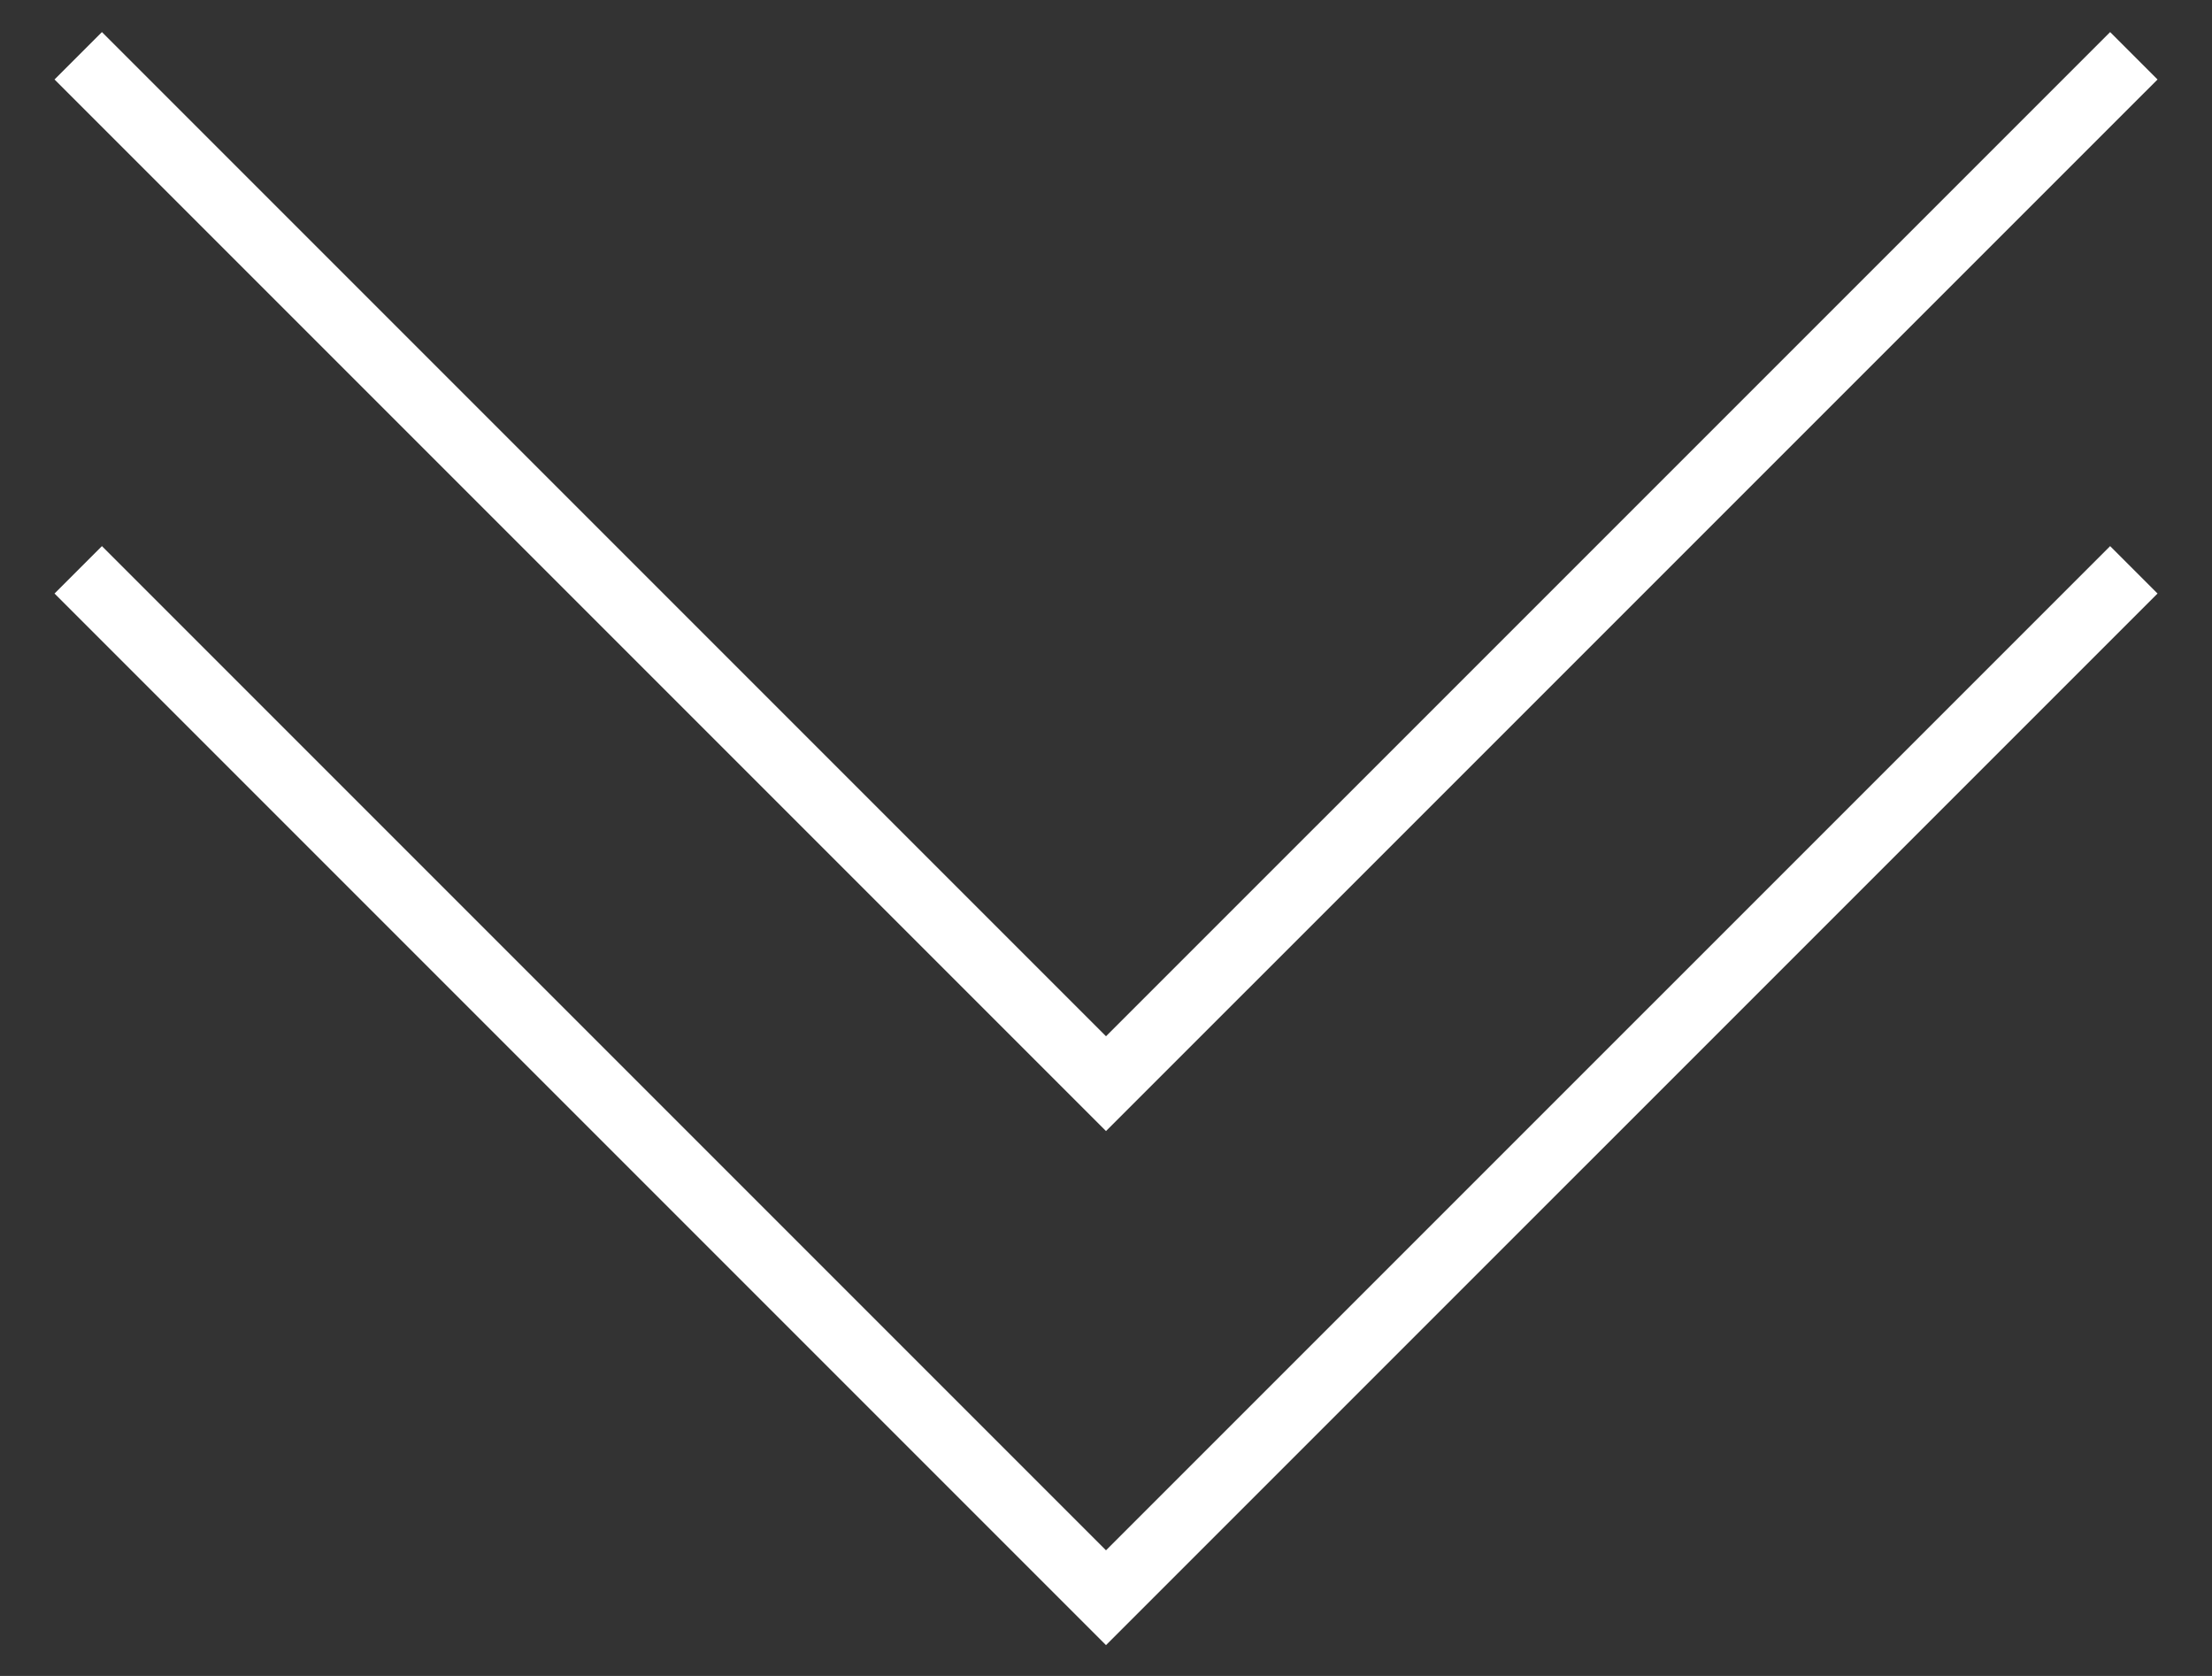
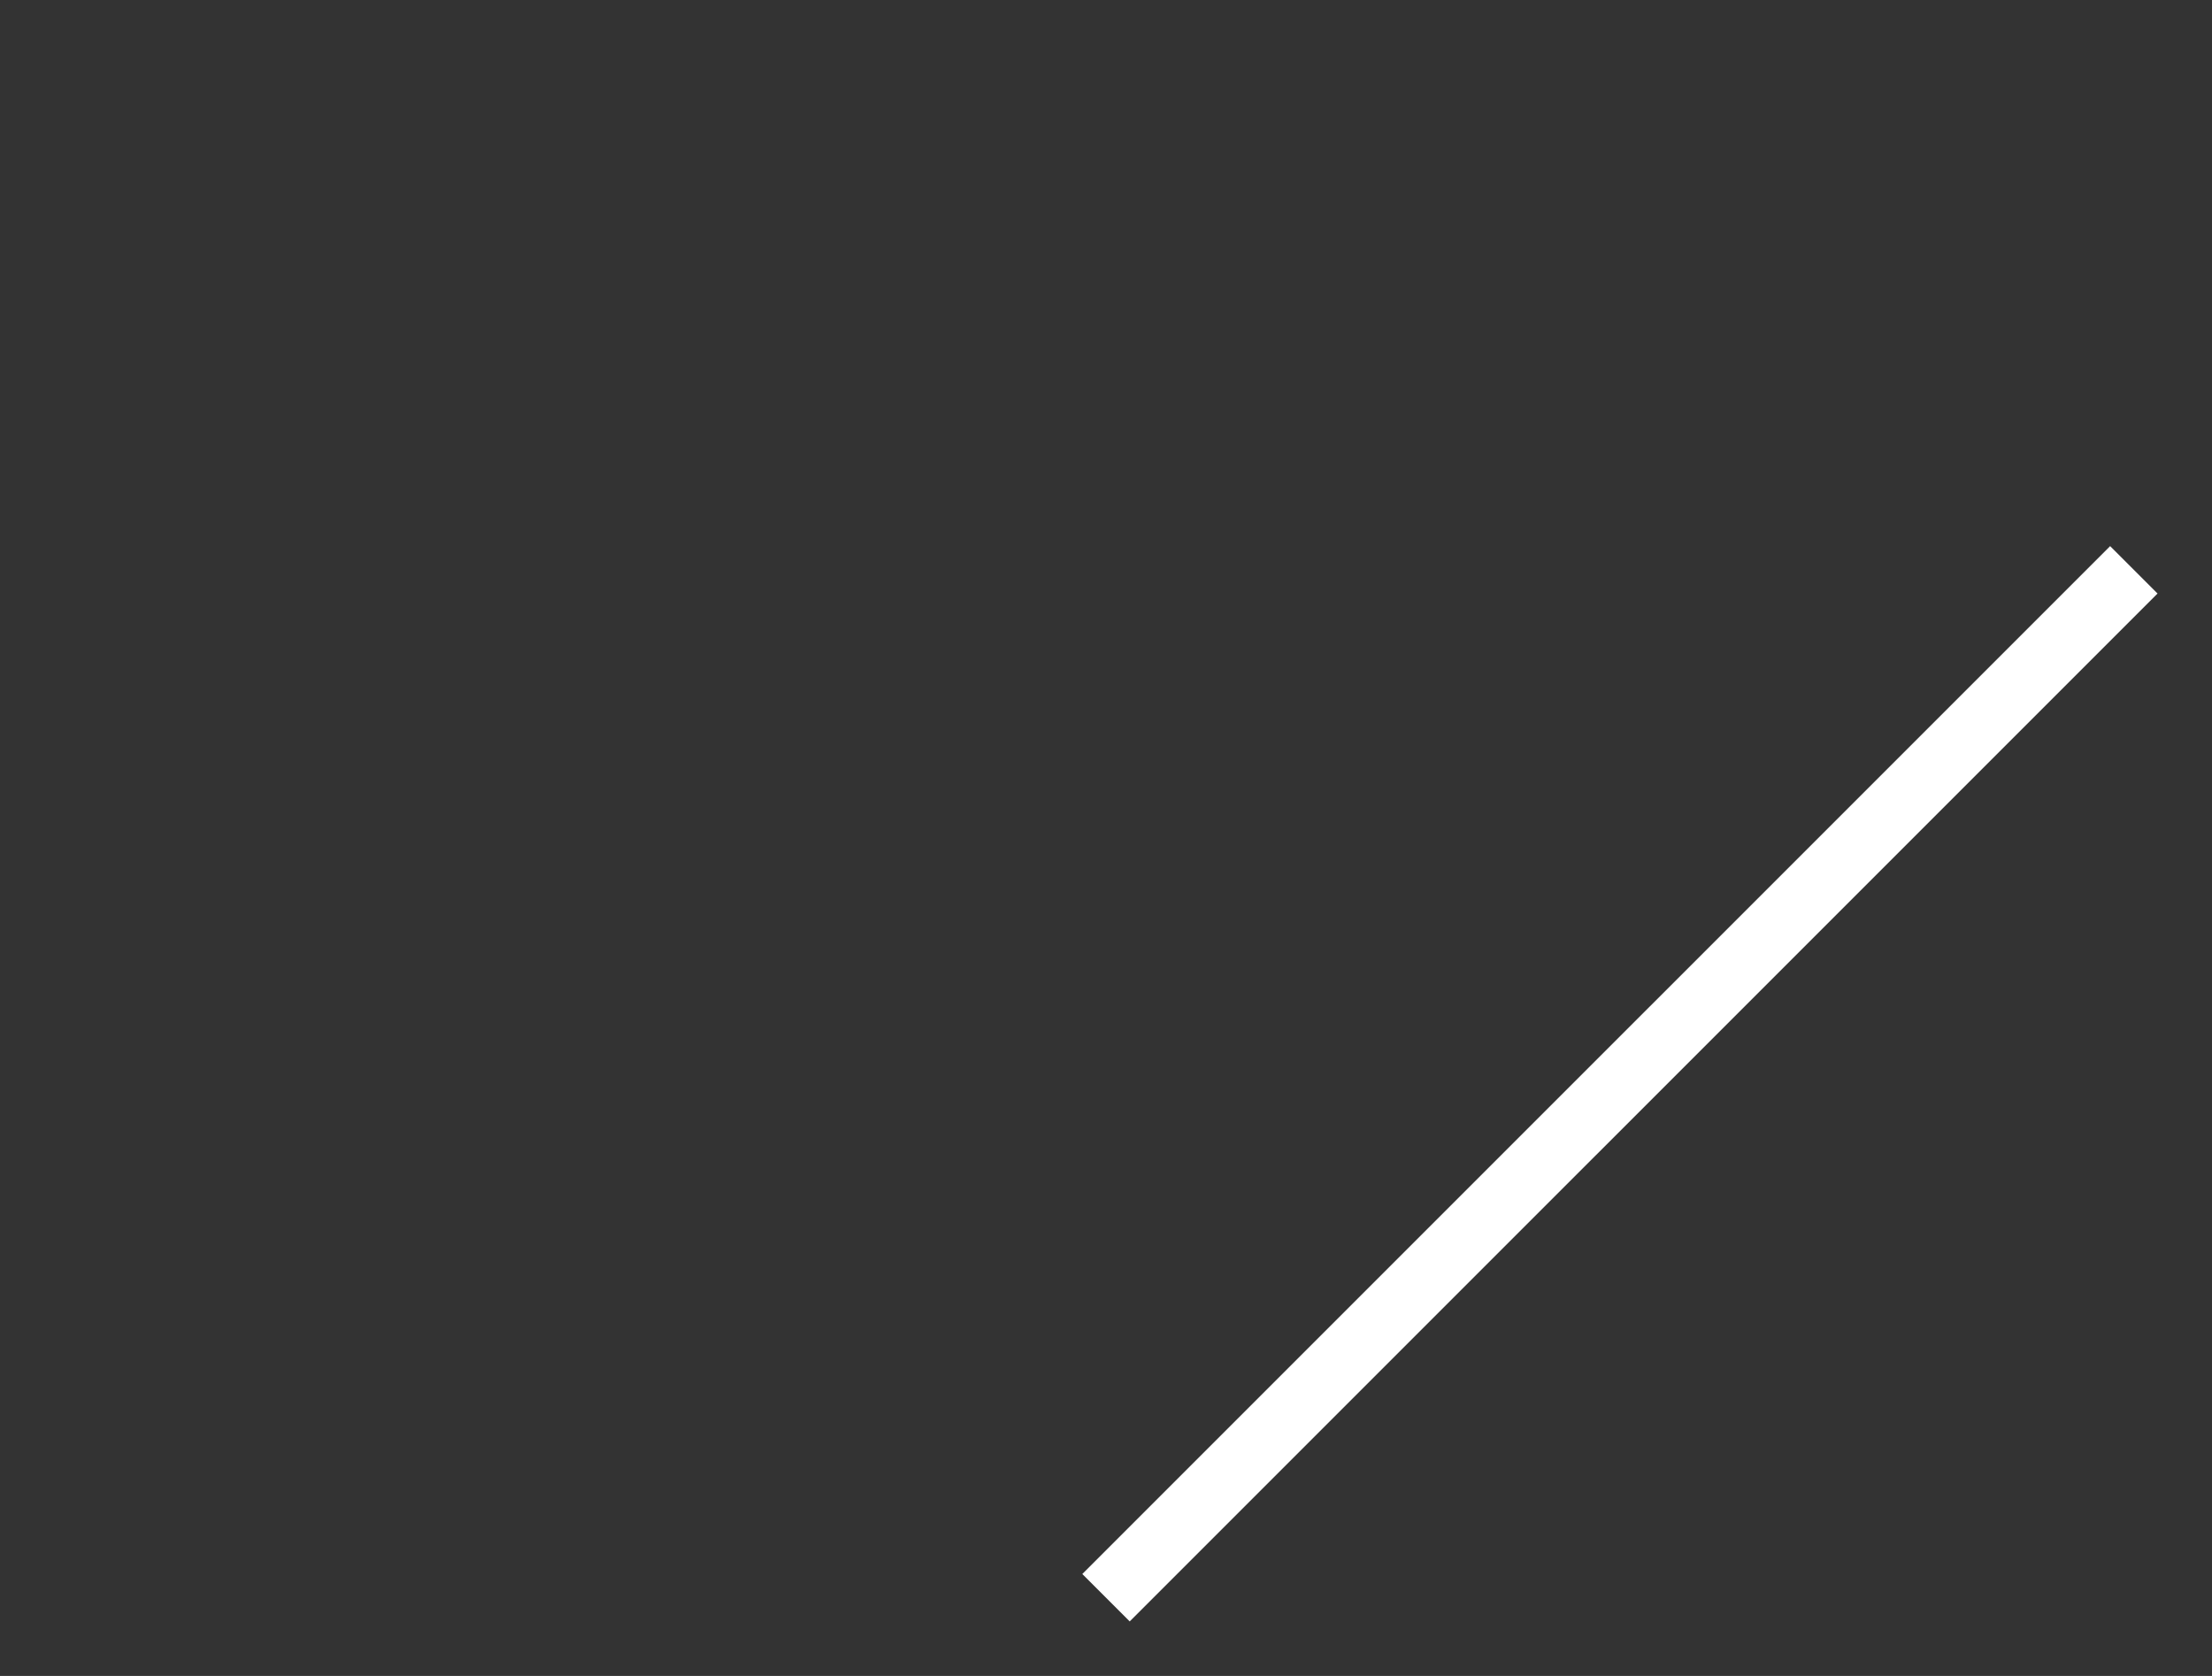
<svg xmlns="http://www.w3.org/2000/svg" width="33" height="25" viewBox="0 0 33 25" fill="none">
  <rect x="0" y="0" width="33" height="25" fill="#333333" stroke="none" />
-   <path d="M31.834 8.5L16.5 23.833L1.167 8.5" stroke="white" />
-   <path d="M31.834 0.832L16.5 16.165L1.167 0.832" stroke="white" />
+   <path d="M31.834 8.5L16.5 23.833" stroke="white" />
</svg>